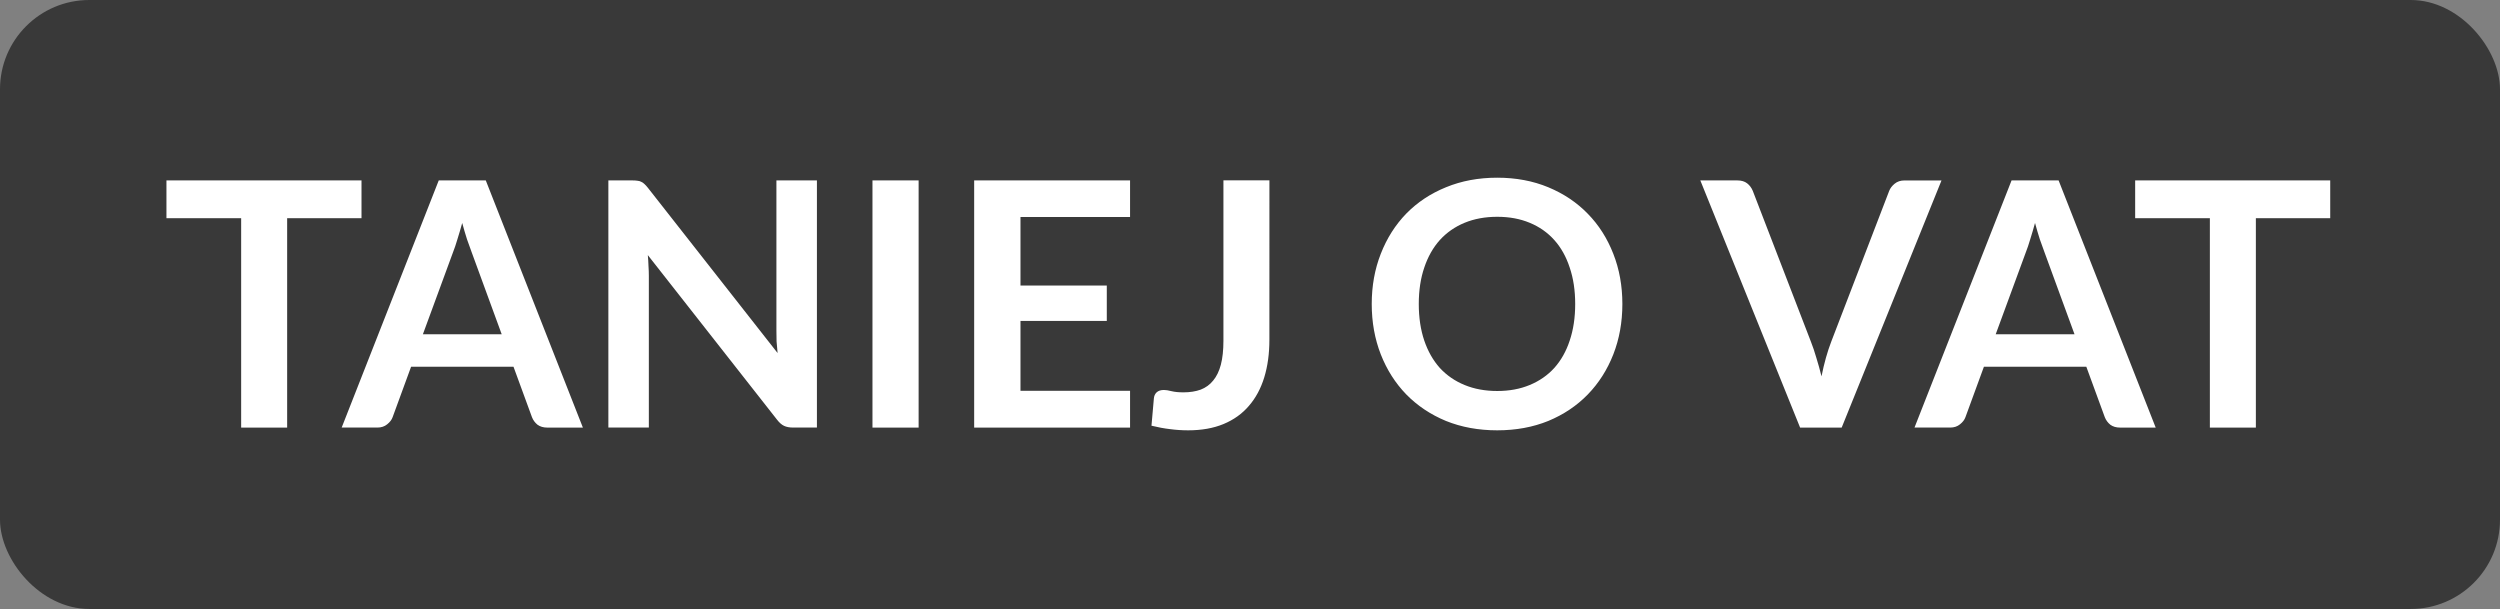
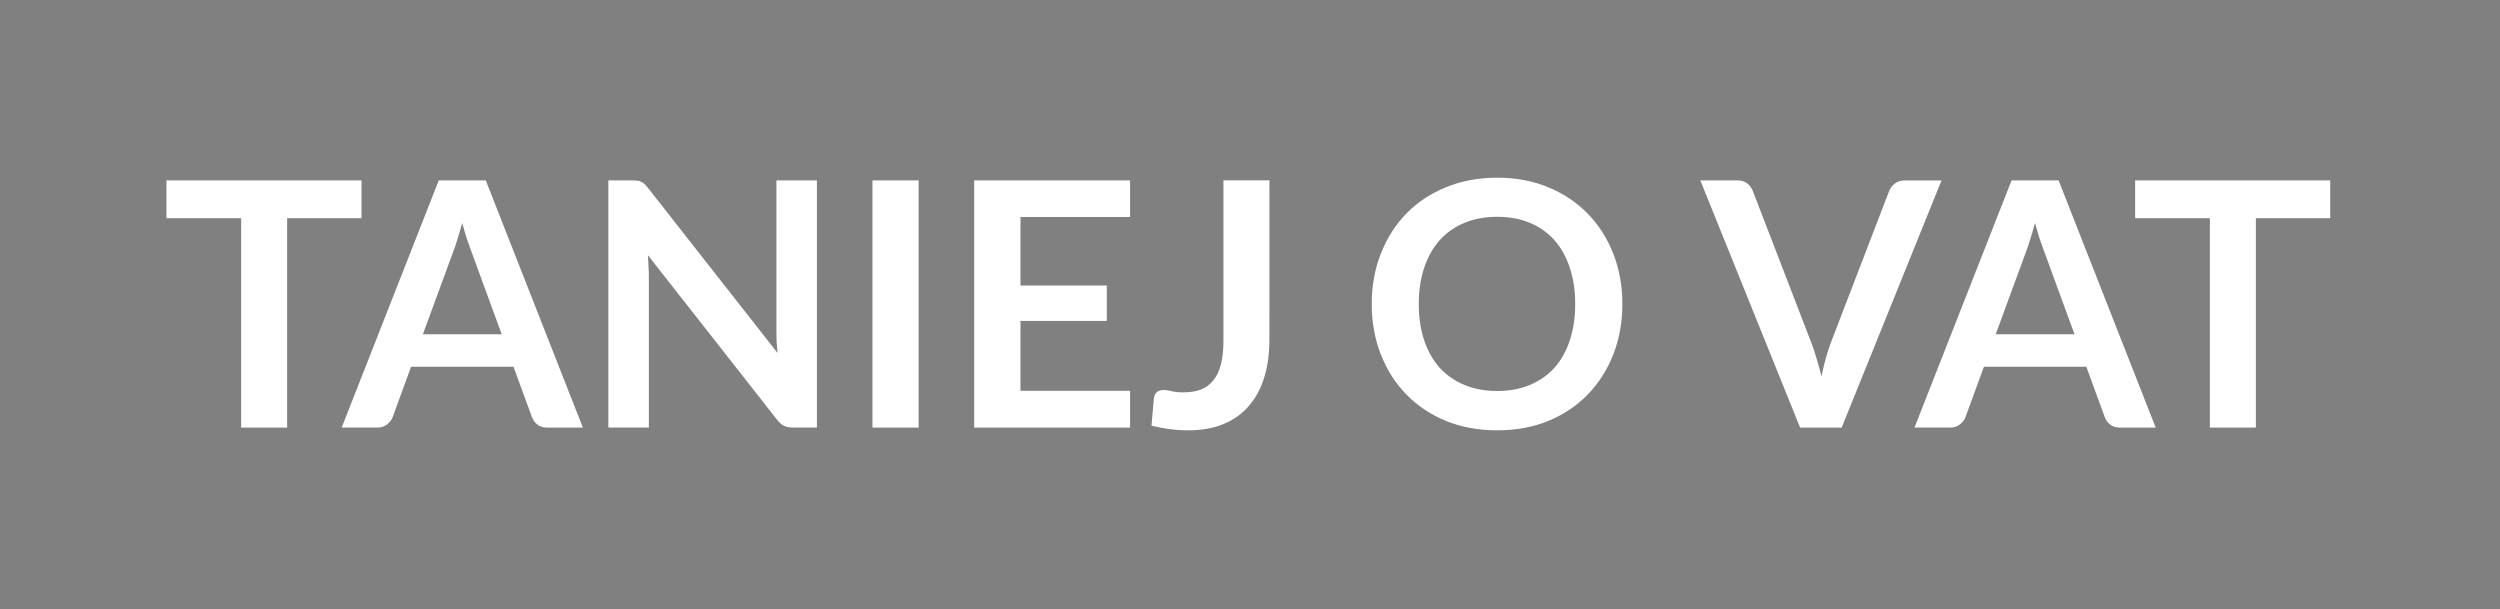
<svg xmlns="http://www.w3.org/2000/svg" xmlns:ns1="http://sodipodi.sourceforge.net/DTD/sodipodi-0.dtd" xmlns:ns2="http://www.inkscape.org/namespaces/inkscape" width="78" height="19" viewBox="0 0 78 19" fill="none" version="1.1" id="svg826" ns1:docname="taniej o vat.svg" ns2:version="1.3 (0e150ed6c4, 2023-07-21)">
  <rect x="0" y="0" width="78" height="19" fill="#808080" stroke="none" />
  <defs id="defs830">
    <rect x="-21.235" y="-20.261" width="82.601" height="26.689" id="rect4" />
    <rect x="4.578" y="-7.695" width="52.113" height="20.748" id="rect3" />
    <rect x="8.085" y="-6.039" width="36.722" height="12.273" id="rect2" />
-     <rect x="4.133" y="2.617" width="27.551" height="12.949" id="rect1" />
  </defs>
  <ns1:namedview id="namedview828" pagecolor="#ffffff" bordercolor="#666666" borderopacity="1.0" ns2:pageshadow="2" ns2:pageopacity="0.0" ns2:pagecheckerboard="0" showgrid="false" ns2:zoom="5.1331173" ns2:cx="55.619224" ns2:cy="61.268813" ns2:window-width="1920" ns2:window-height="1009" ns2:window-x="1912" ns2:window-y="-8" ns2:window-maximized="1" ns2:current-layer="svg826" ns2:showpageshadow="2" ns2:deskcolor="#d1d1d1" />
-   <rect width="78" height="19" rx="2.786" fill="#393939" id="rect824" x="0" y="0" style="stroke-width:1.18" />
  <path d="m -7.606,-20.452 v 1.179 h -2.32 v 6.533 h -1.435 v -6.533 h -2.331 v -1.179 z m 6.907,7.712 H -1.808 q -0.187,0 -0.309,-0.091 -0.117,-0.096 -0.171,-0.235 l -0.576,-1.573 h -3.195 l -0.576,1.573 q -0.043,0.123 -0.171,0.224 -0.123,0.101 -0.304,0.101 h -1.115 l 3.029,-7.712 h 1.467 z m -4.992,-2.912 h 2.459 l -0.939,-2.565 q -0.064,-0.171 -0.144,-0.4 -0.075,-0.235 -0.149,-0.507 -0.075,0.272 -0.149,0.507 -0.069,0.235 -0.139,0.411 z m 6.539,-4.8 q 0.096,0 0.16,0.011 0.064,0.005 0.112,0.032 0.053,0.021 0.101,0.069 0.048,0.043 0.107,0.117 l 4.048,5.157 q -0.021,-0.187 -0.032,-0.363 -0.005,-0.181 -0.005,-0.336 v -4.688 h 1.264 v 7.712 H 5.861 q -0.171,0 -0.283,-0.053 -0.112,-0.053 -0.219,-0.192 l -4.032,-5.136 q 0.016,0.171 0.021,0.341 0.011,0.165 0.011,0.304 v 4.736 H 0.096 v -7.712 h 0.752 z m 8.928,7.712 H 8.336 v -7.712 h 1.44 z m 6.597,-7.712 v 1.141 h -3.419 v 2.139 h 2.693 v 1.104 h -2.693 v 2.181 h 3.419 v 1.147 h -4.864 v -7.712 z m 4.347,4.971 q 0,0.651 -0.16,1.173 -0.16,0.523 -0.48,0.891 -0.315,0.368 -0.789,0.565 -0.475,0.197 -1.104,0.197 -0.288,0 -0.565,-0.037 -0.277,-0.032 -0.581,-0.107 l 0.075,-0.853 q 0.011,-0.117 0.085,-0.187 0.08,-0.075 0.229,-0.075 0.091,0 0.235,0.037 0.149,0.037 0.373,0.037 0.304,0 0.539,-0.085 0.235,-0.091 0.389,-0.283 0.16,-0.192 0.24,-0.496 0.08,-0.309 0.08,-0.747 v -5.003 h 1.435 z m 11.013,-1.115 q 0,0.848 -0.283,1.573 -0.283,0.72 -0.795,1.248 -0.512,0.528 -1.232,0.827 -0.72,0.293 -1.595,0.293 -0.875,0 -1.6,-0.293 -0.72,-0.299 -1.237,-0.827 -0.512,-0.528 -0.795,-1.248 -0.283,-0.725 -0.283,-1.573 0,-0.848 0.283,-1.568 0.283,-0.725 0.795,-1.253 0.517,-0.528 1.237,-0.821 0.725,-0.299 1.6,-0.299 0.875,0 1.595,0.299 0.72,0.299 1.232,0.827 0.512,0.523 0.795,1.248 0.283,0.72 0.283,1.568 z m -1.472,0 q 0,-0.635 -0.171,-1.136 -0.165,-0.507 -0.48,-0.859 -0.315,-0.352 -0.768,-0.539 -0.448,-0.187 -1.013,-0.187 -0.565,0 -1.019,0.187 -0.453,0.187 -0.773,0.539 -0.315,0.352 -0.485,0.859 -0.171,0.501 -0.171,1.136 0,0.635 0.171,1.141 0.171,0.501 0.485,0.853 0.32,0.347 0.773,0.533 0.453,0.187 1.019,0.187 0.565,0 1.013,-0.187 0.453,-0.187 0.768,-0.533 0.315,-0.352 0.48,-0.853 0.171,-0.507 0.171,-1.141 z m 3.904,-3.856 h 1.157 q 0.187,0 0.304,0.091 0.117,0.091 0.176,0.235 l 1.813,4.704 q 0.091,0.229 0.171,0.507 0.085,0.272 0.16,0.576 0.123,-0.613 0.304,-1.083 l 1.808,-4.704 q 0.048,-0.123 0.171,-0.224 0.123,-0.101 0.304,-0.101 h 1.157 l -3.115,7.712 h -1.296 z m 14.208,7.712 h -1.109 q -0.187,0 -0.309,-0.091 -0.117,-0.096 -0.171,-0.235 l -0.576,-1.573 h -3.195 l -0.576,1.573 q -0.043,0.123 -0.171,0.224 -0.123,0.101 -0.304,0.101 h -1.115 l 3.029,-7.712 h 1.467 z m -4.992,-2.912 h 2.459 l -0.939,-2.565 q -0.064,-0.171 -0.144,-0.4 -0.075,-0.235 -0.149,-0.507 -0.075,0.272 -0.149,0.507 -0.069,0.235 -0.139,0.411 z m 10.437,-4.8 v 1.179 h -2.32 v 6.533 h -1.435 v -6.533 h -2.331 v -1.179 z" id="text4" style="font-weight:bold;font-size:10.667px;line-height:0.8;font-family:Lato;-inkscape-font-specification:'Lato Bold';text-align:center;letter-spacing:0px;word-spacing:0px;text-anchor:middle;white-space:pre;fill:#ffffff;fill-rule:evenodd;stroke-width:1.4" transform="translate(18.885,26.081)" aria-label="TANIEJ O VAT" />
</svg>